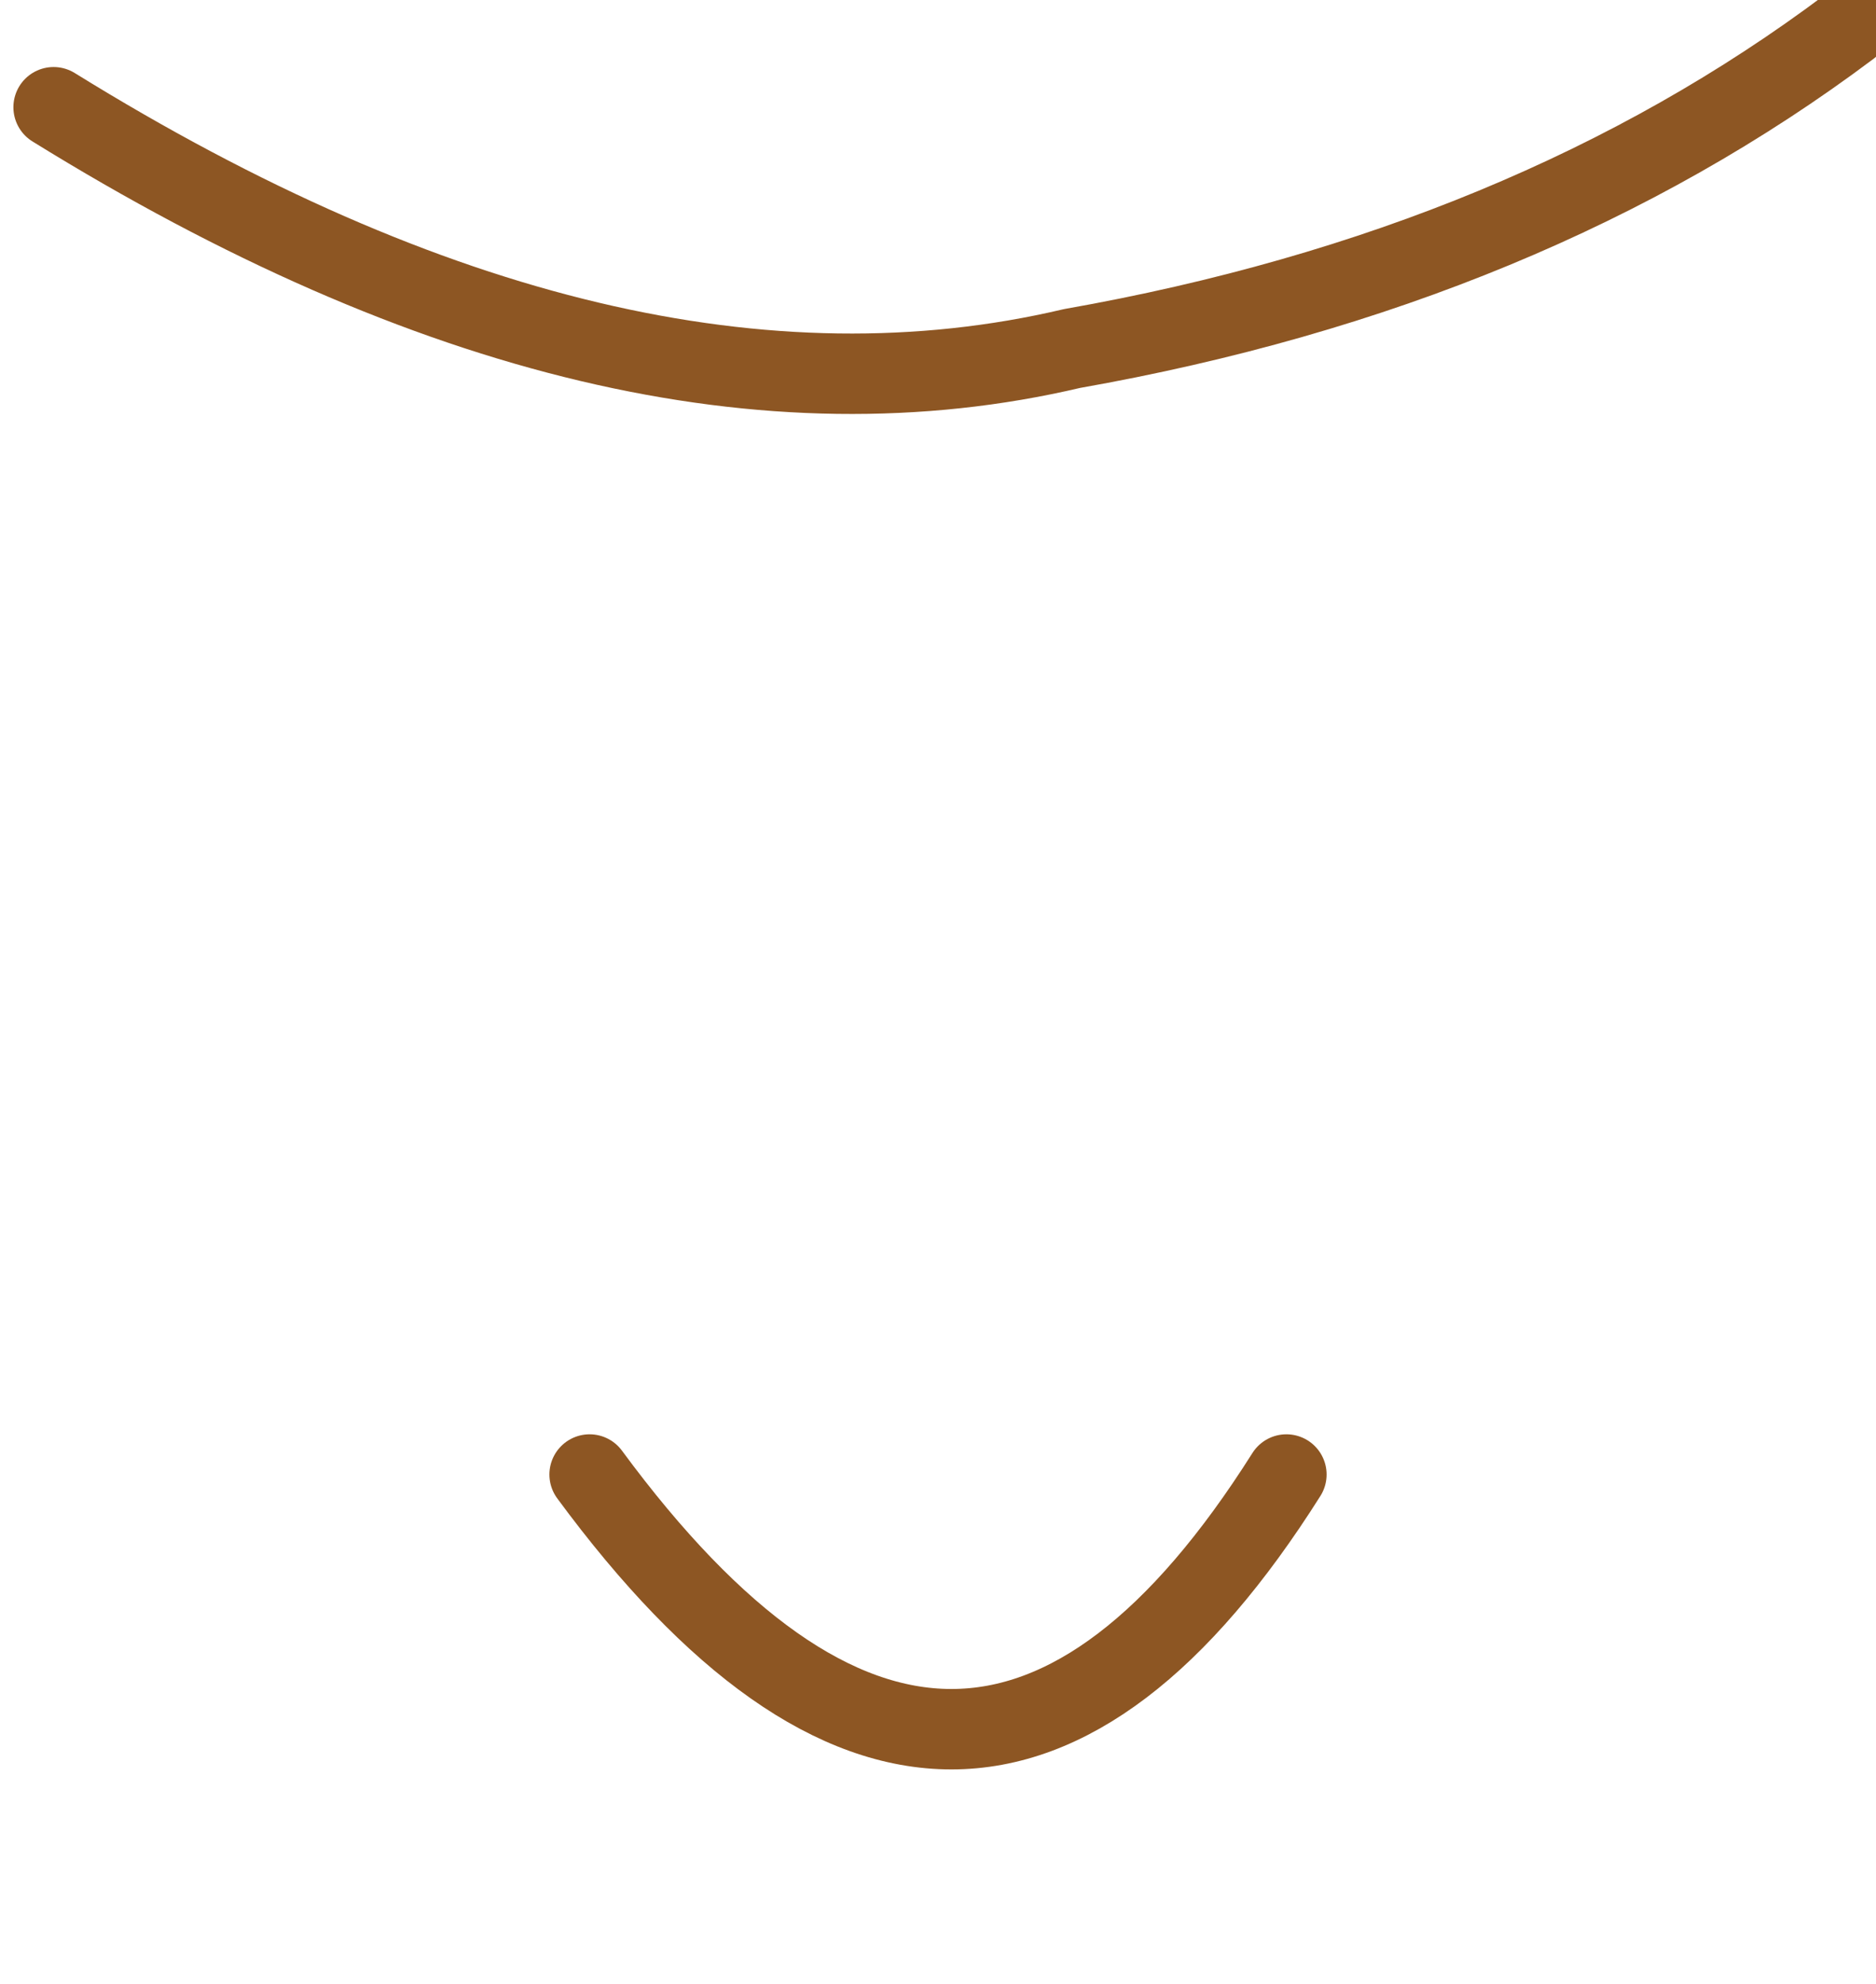
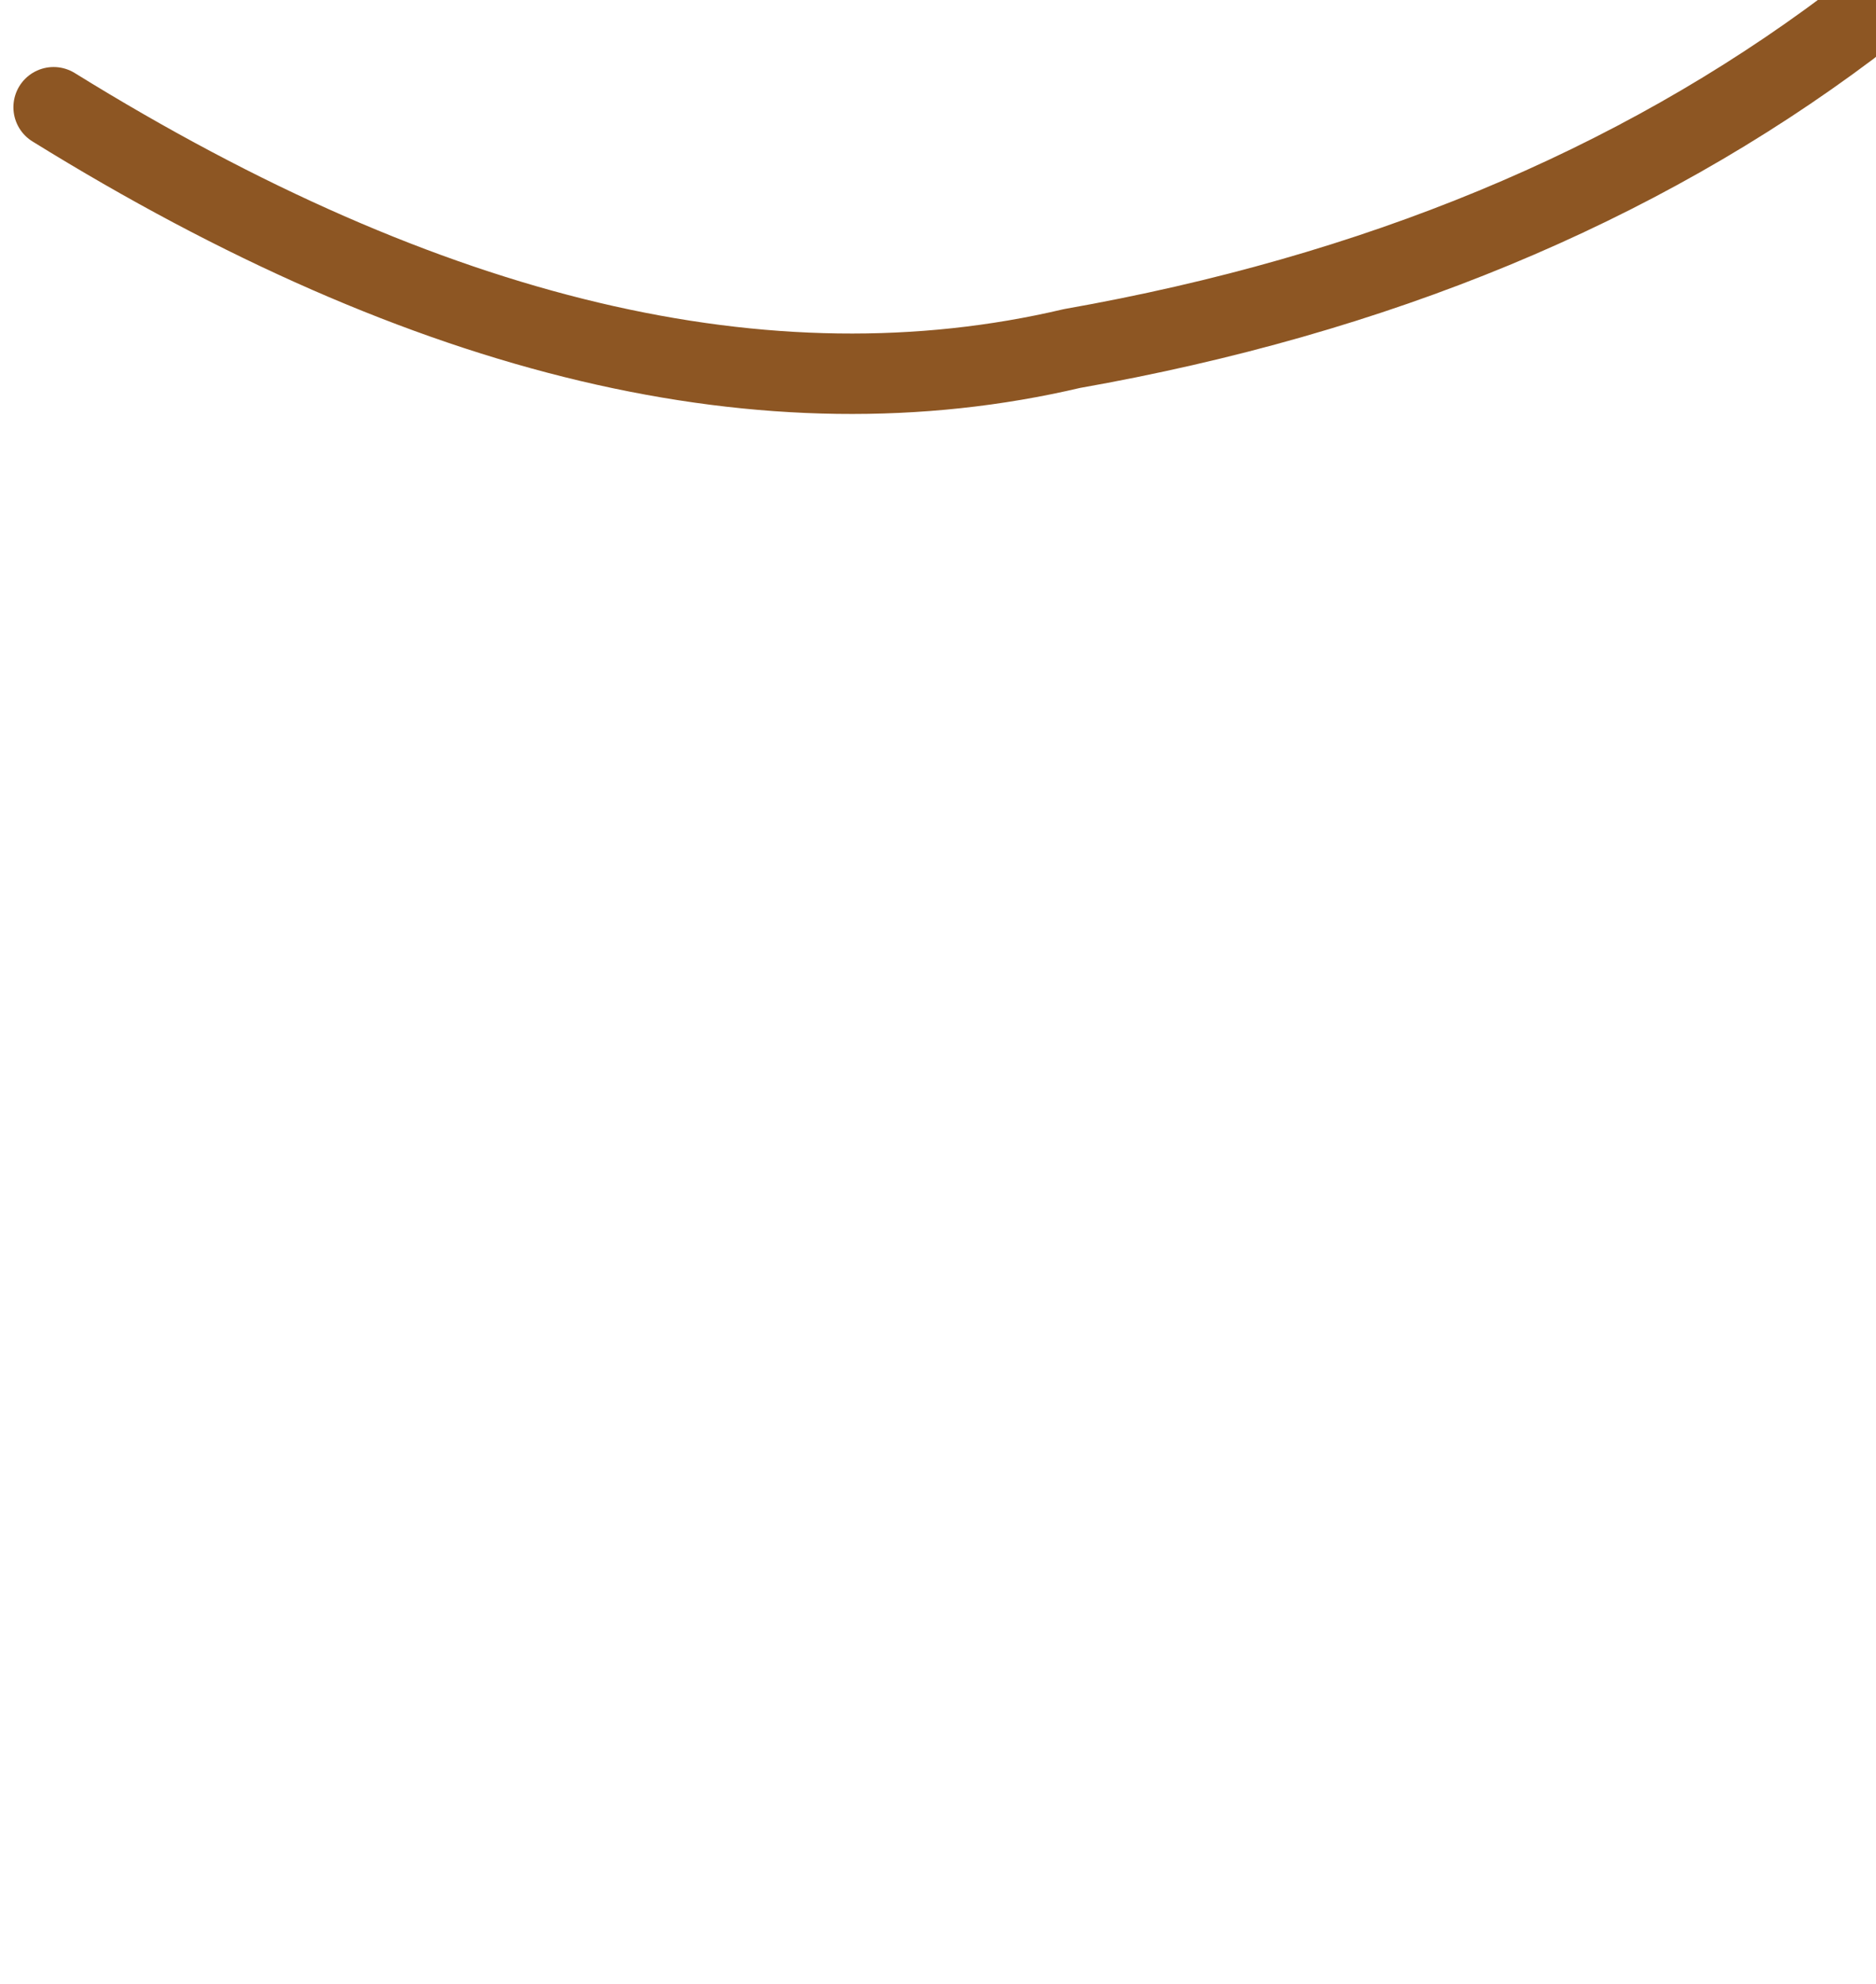
<svg xmlns="http://www.w3.org/2000/svg" height="3.7px" width="3.5px">
  <g transform="matrix(1.0, 0.0, 0.0, 1.0, 93.35, -0.65)">
-     <path d="M-93.25 0.85 Q-92.2 1.5 -91.35 1.3 -90.5 1.15 -89.9 0.7 M-92.25 3.4 Q-91.55 4.35 -90.95 3.4" fill="none" stroke="#8d5623" stroke-linecap="round" stroke-linejoin="round" stroke-width="0.15" />
+     <path d="M-93.25 0.85 Q-92.2 1.5 -91.35 1.3 -90.5 1.15 -89.9 0.7 M-92.25 3.4 " fill="none" stroke="#8d5623" stroke-linecap="round" stroke-linejoin="round" stroke-width="0.15" />
  </g>
</svg>